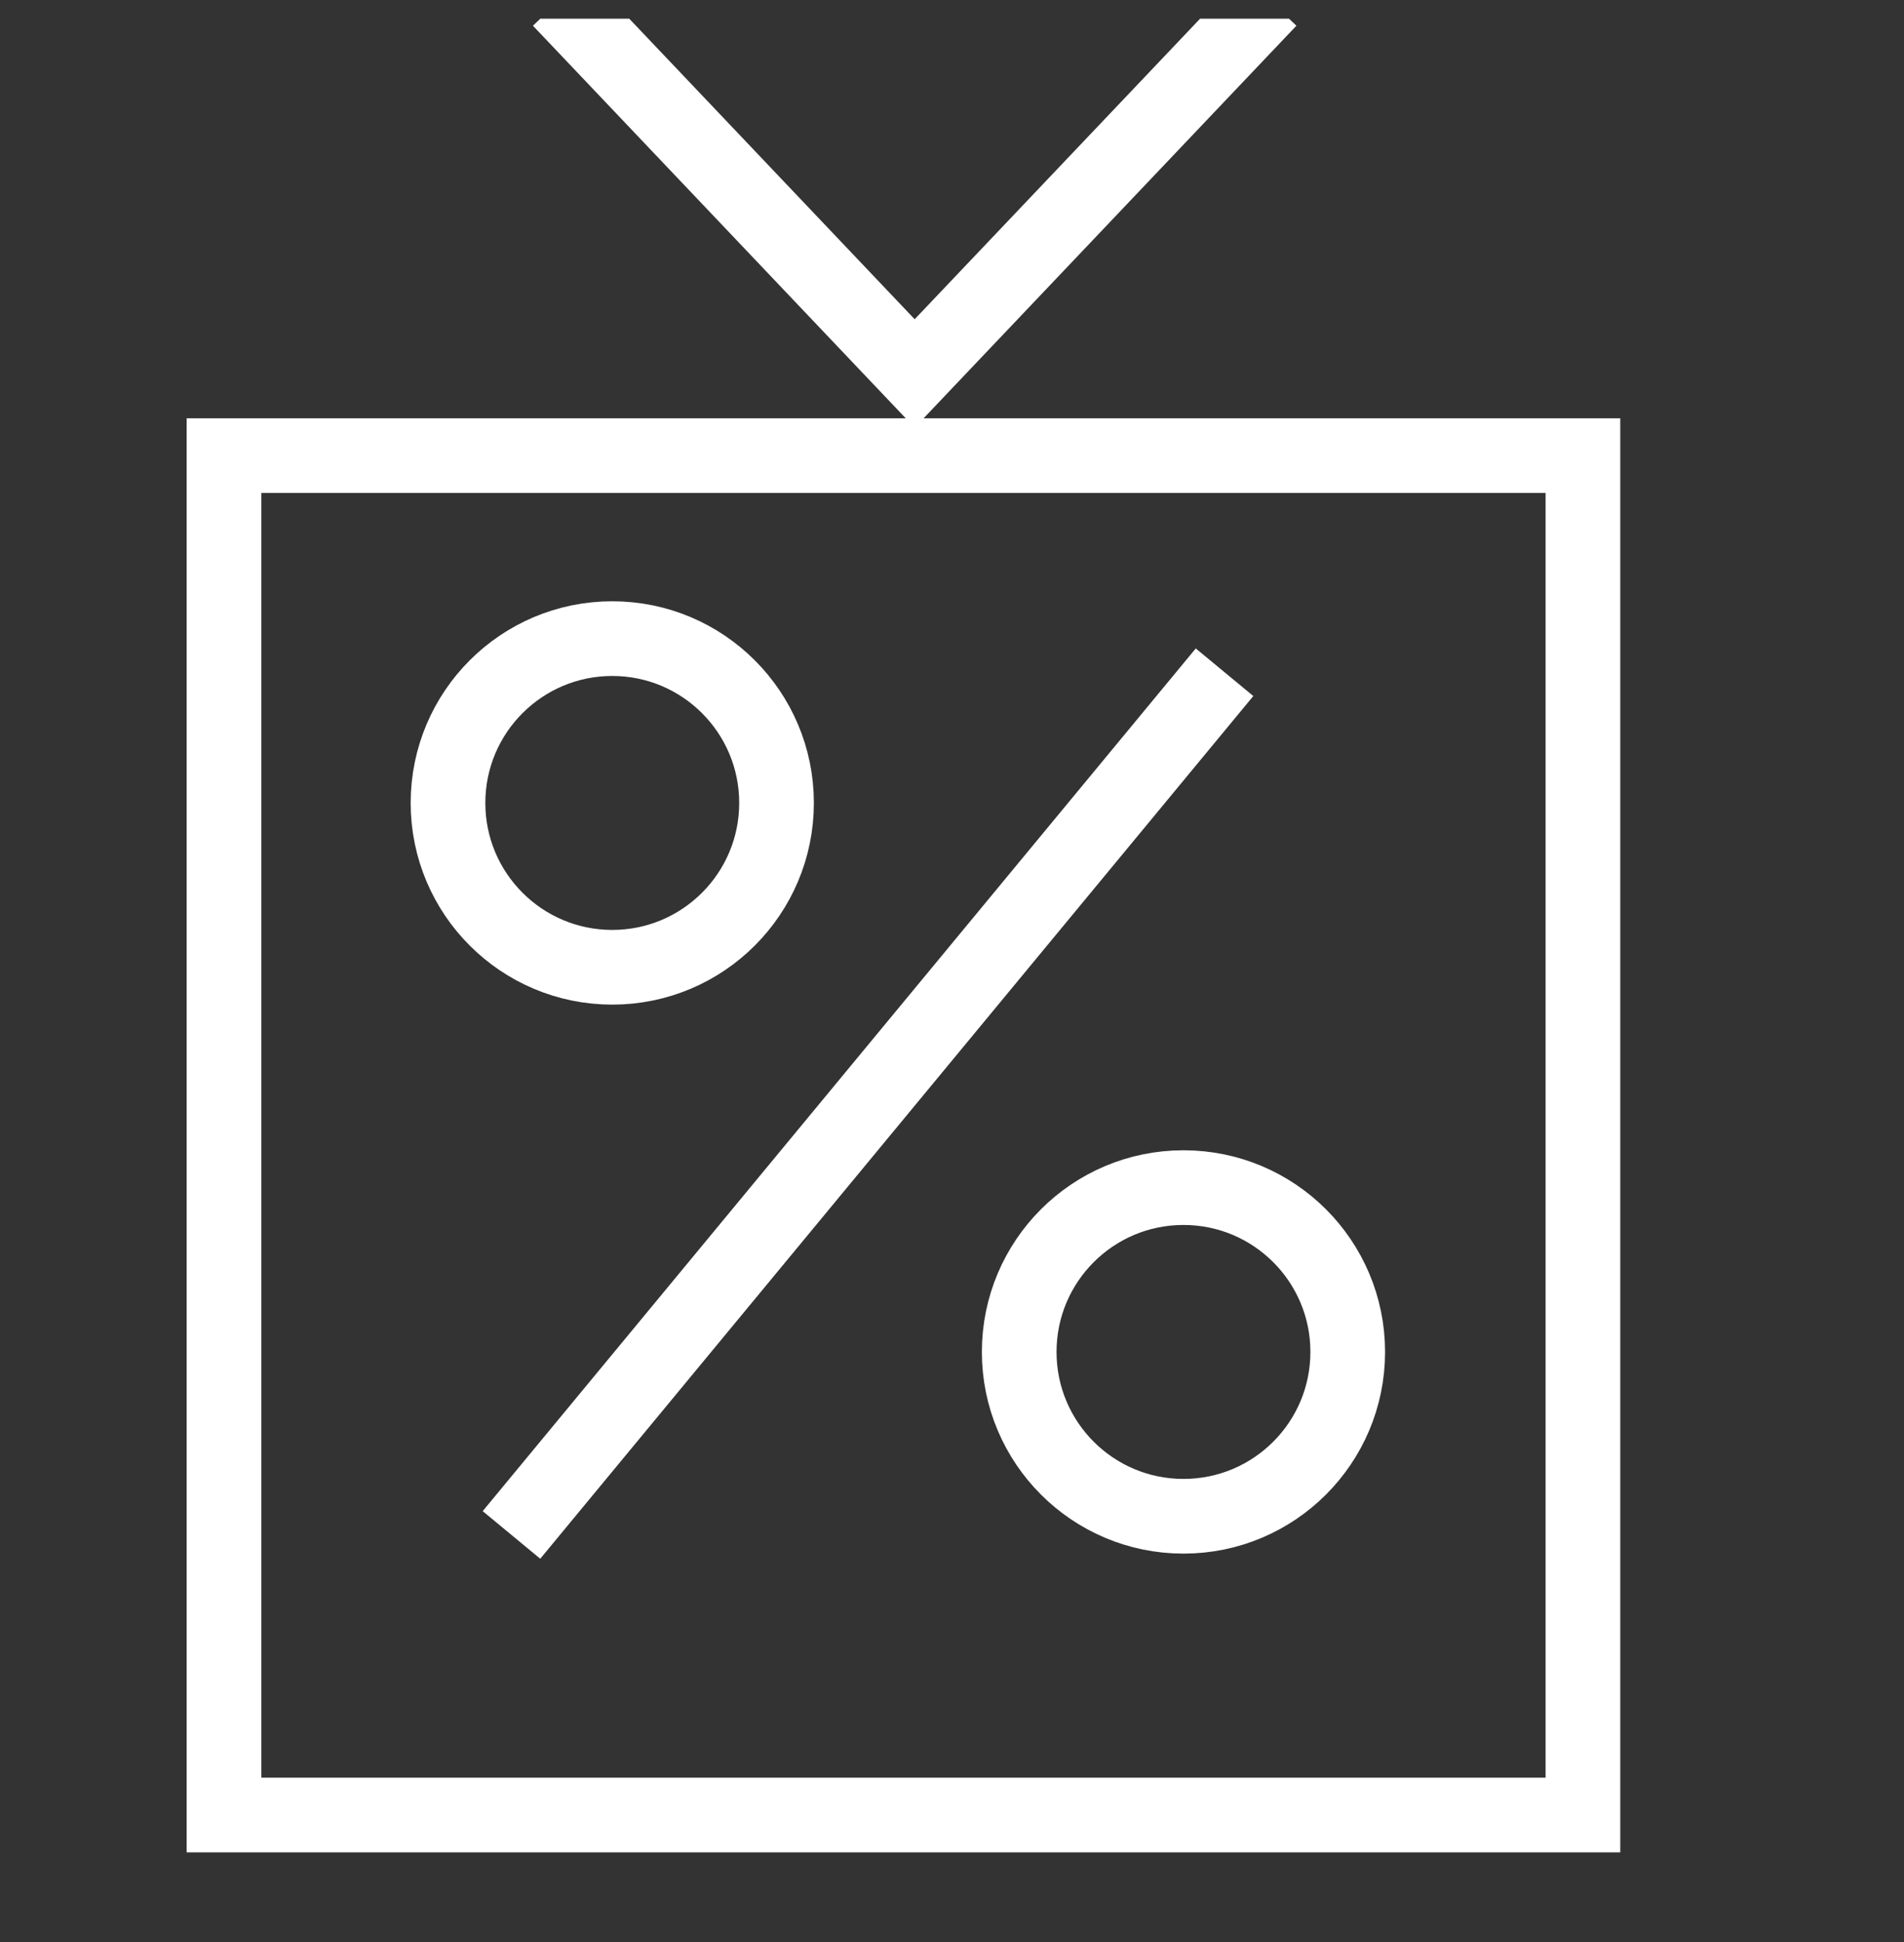
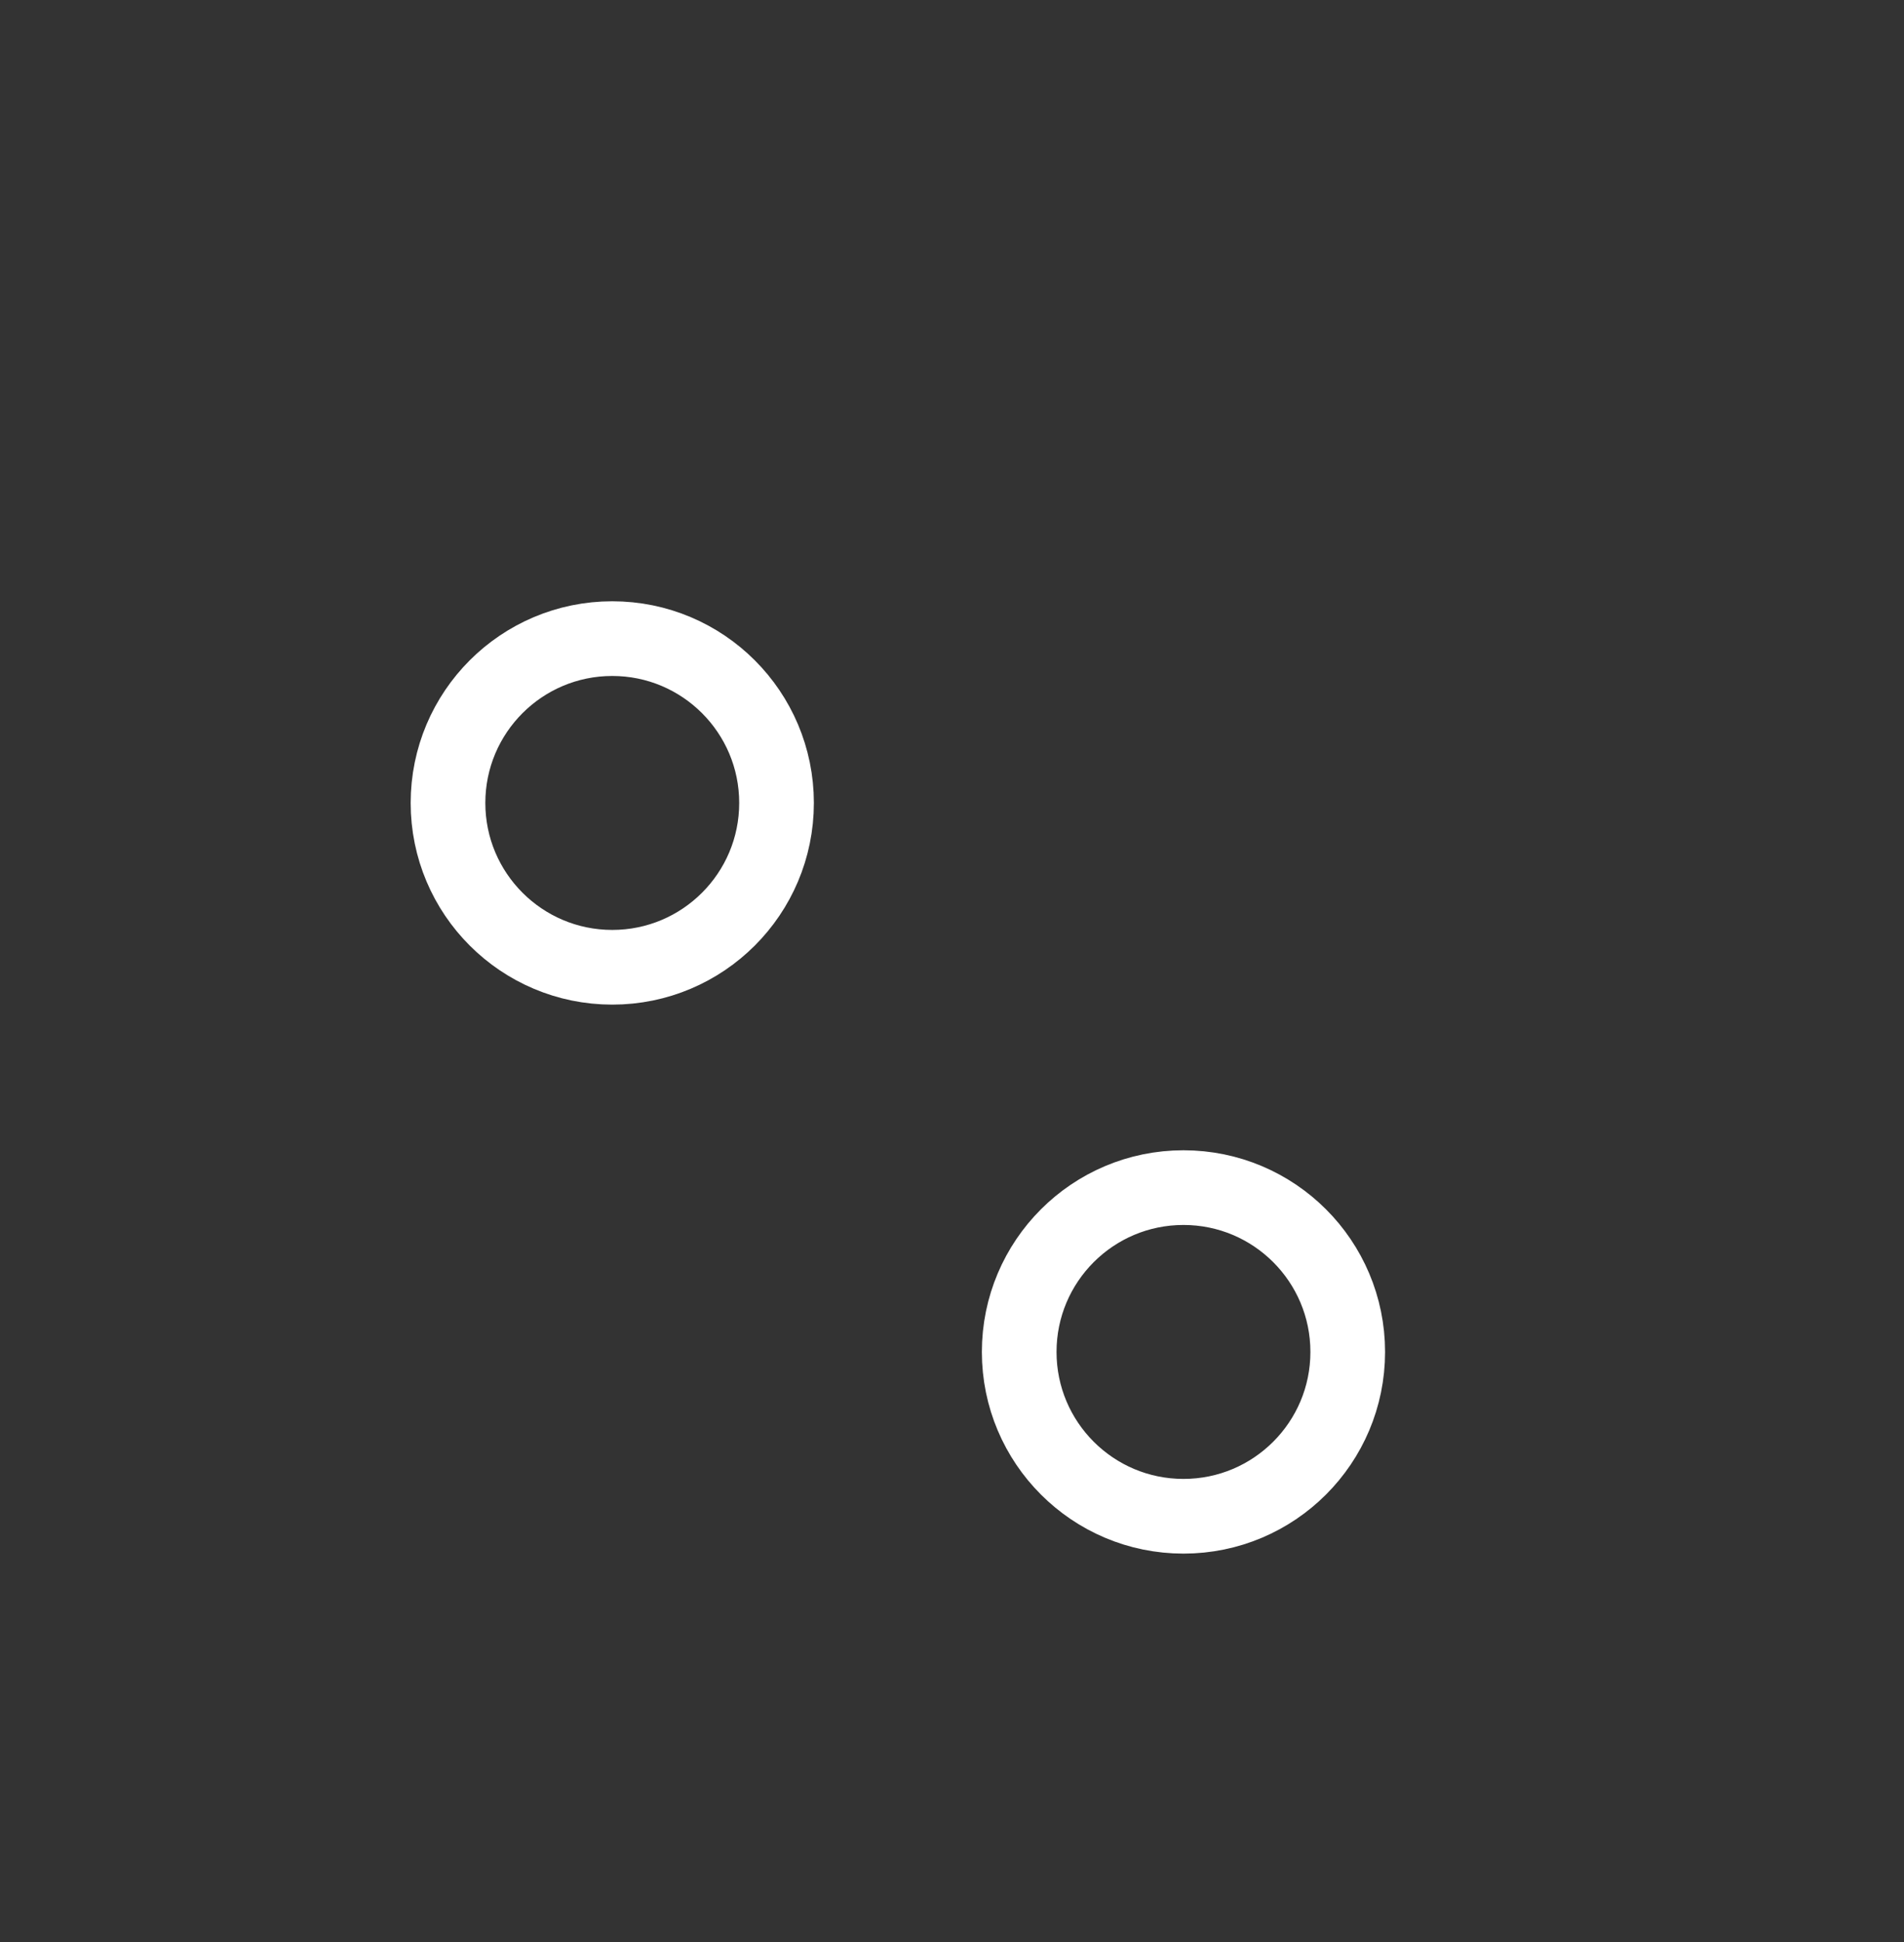
<svg xmlns="http://www.w3.org/2000/svg" width="51" height="52" viewBox="0 0 51 52" fill="none">
  <rect x="0" y="0" width="51" height="52" fill="#333333" stroke="none" />
  <g id="sale-icon 1" clip-path="url(#clip0_3803_1598)">
-     <path id="Vector" d="M42.4 12.2H6V48.6H42.4V12.2Z" stroke="white" stroke-width="2" stroke-miterlimit="10" />
-     <path id="Vector_2" d="M34 0L24.5 10L15 0" stroke="white" stroke-width="2" stroke-miterlimit="10" />
    <g id="Group 1873">
-       <path id="Vector_3" d="M32.8 18L13.7 41.1" stroke="white" stroke-width="2" stroke-miterlimit="10" />
      <path id="Vector_4" d="M16.4 25.9C18.83 25.9 20.8 23.93 20.8 21.5C20.8 19.07 18.83 17.1 16.4 17.1C13.97 17.1 12 19.07 12 21.5C12 23.93 13.97 25.9 16.4 25.9Z" stroke="white" stroke-width="2" stroke-miterlimit="10" />
      <path id="Vector_5" d="M31.7 40.6C34.13 40.6 36.1 38.63 36.1 36.2C36.1 33.77 34.13 31.8 31.7 31.8C29.27 31.8 27.3 33.77 27.3 36.2C27.3 38.63 29.27 40.6 31.7 40.6Z" stroke="white" stroke-width="2" stroke-miterlimit="10" />
    </g>
  </g>
  <defs>
    <clipPath id="clip0_3803_1598">
      <rect width="51" height="51" fill="white" transform="translate(0 0.5)" />
    </clipPath>
  </defs>
</svg>